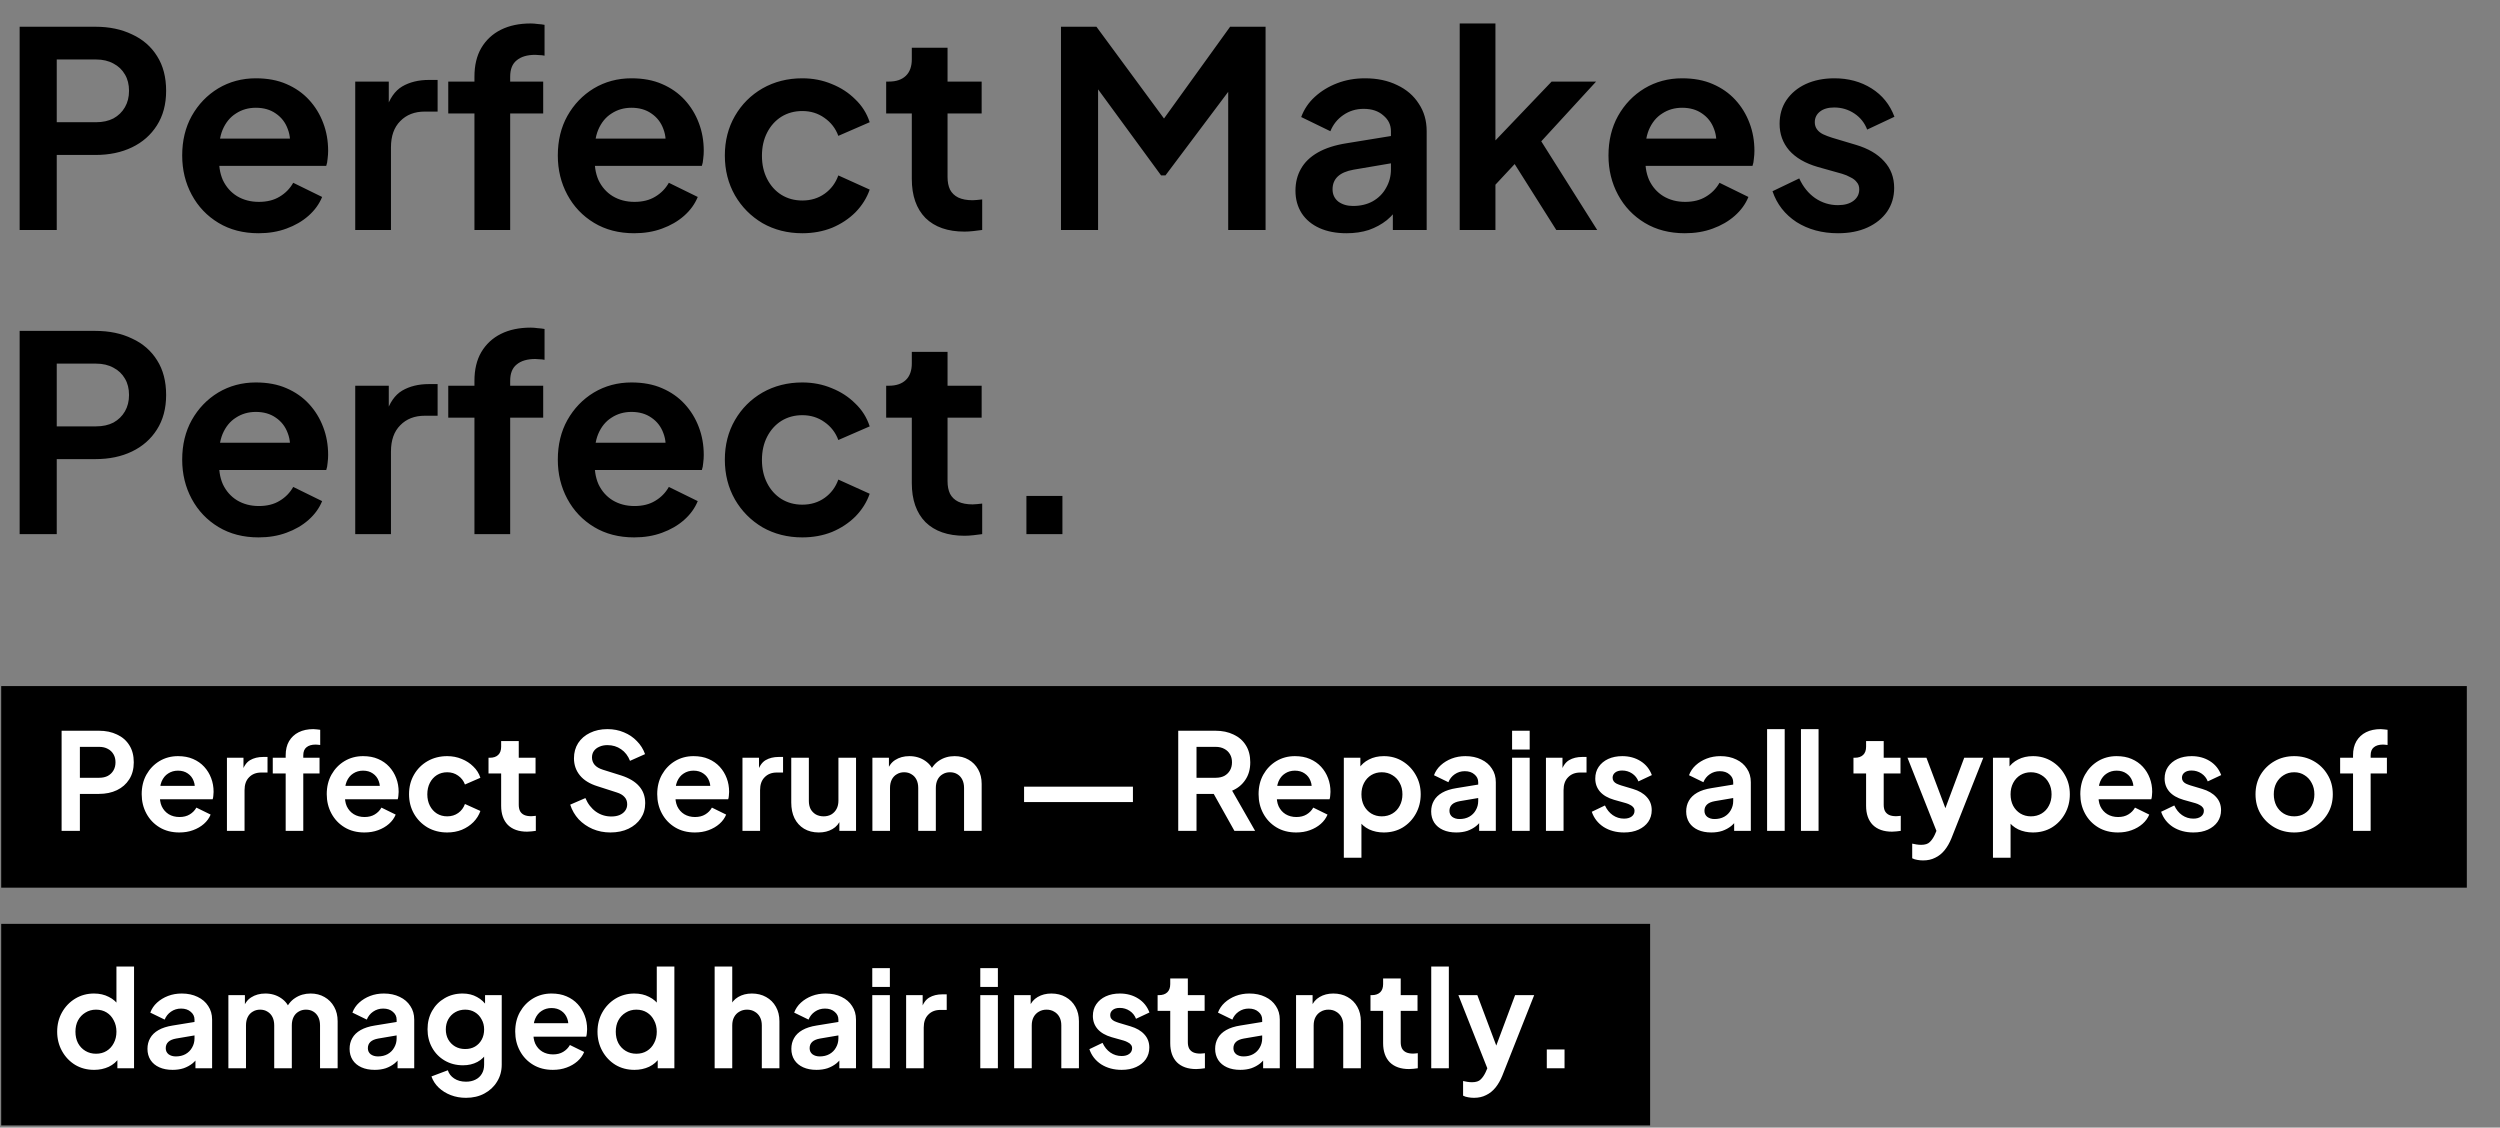
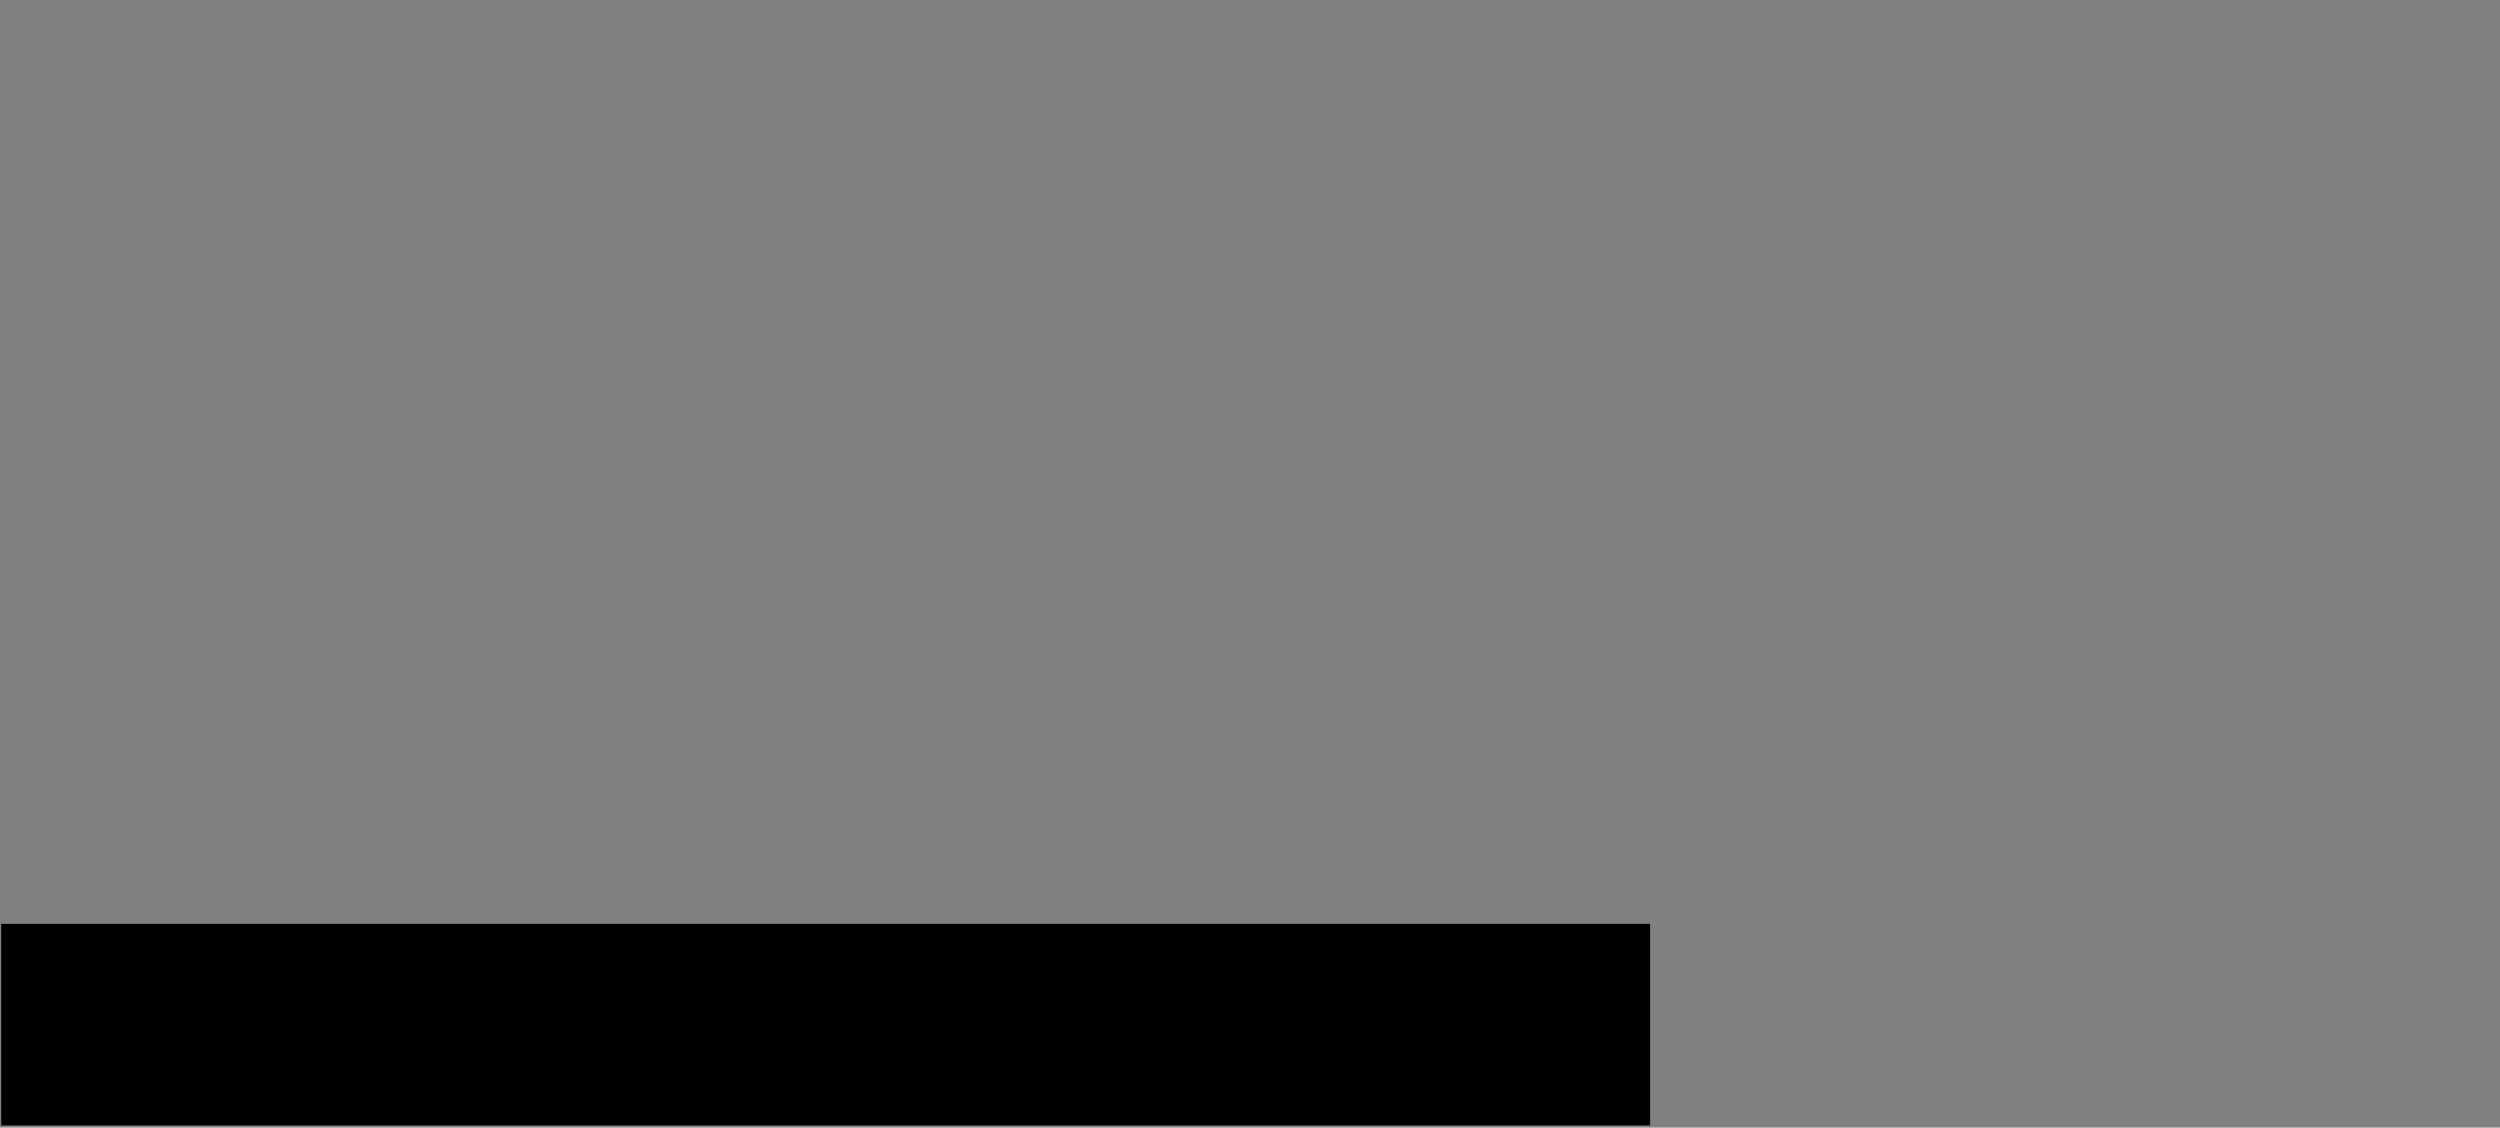
<svg xmlns="http://www.w3.org/2000/svg" width="337" height="152" viewBox="0 0 337 152" fill="none">
  <rect x="0" y="0" width="337" height="152" fill="#808080" stroke="none" />
-   <path d="M2.648 31V3.605H12.87C14.733 3.605 16.376 3.948 17.798 4.635C19.244 5.296 20.372 6.277 21.181 7.576C21.99 8.851 22.394 10.408 22.394 12.246C22.394 14.06 21.977 15.617 21.144 16.916C20.335 18.191 19.22 19.172 17.798 19.858C16.376 20.544 14.733 20.888 12.87 20.888H7.649V31H2.648ZM7.649 16.475H12.944C13.851 16.475 14.635 16.303 15.297 15.96C15.959 15.593 16.474 15.09 16.841 14.453C17.209 13.815 17.393 13.08 17.393 12.246C17.393 11.388 17.209 10.653 16.841 10.04C16.474 9.403 15.959 8.912 15.297 8.569C14.635 8.201 13.851 8.018 12.944 8.018H7.649V16.475ZM34.856 31.441C32.797 31.441 30.995 30.976 29.451 30.044C27.906 29.112 26.705 27.85 25.847 26.256C24.989 24.663 24.56 22.898 24.56 20.961C24.56 18.951 24.989 17.174 25.847 15.629C26.73 14.06 27.919 12.822 29.414 11.915C30.934 11.008 32.626 10.555 34.489 10.555C36.058 10.555 37.43 10.812 38.607 11.327C39.808 11.842 40.826 12.553 41.659 13.46C42.493 14.367 43.13 15.409 43.571 16.585C44.013 17.738 44.233 18.988 44.233 20.336C44.233 20.679 44.209 21.035 44.16 21.402C44.135 21.77 44.074 22.089 43.976 22.359H28.532V18.681H41.255L38.975 20.41C39.195 19.282 39.134 18.277 38.791 17.394C38.472 16.512 37.933 15.813 37.173 15.298C36.438 14.784 35.543 14.526 34.489 14.526C33.483 14.526 32.589 14.784 31.804 15.298C31.02 15.789 30.419 16.524 30.002 17.505C29.61 18.461 29.463 19.625 29.561 20.998C29.463 22.224 29.622 23.315 30.039 24.271C30.48 25.202 31.118 25.925 31.951 26.44C32.809 26.955 33.79 27.212 34.893 27.212C35.996 27.212 36.928 26.98 37.688 26.514C38.472 26.048 39.085 25.423 39.526 24.639L43.424 26.551C43.032 27.507 42.419 28.352 41.586 29.088C40.752 29.823 39.759 30.399 38.607 30.816C37.479 31.233 36.229 31.441 34.856 31.441ZM47.885 31V10.996H52.408V15.445L52.04 14.784C52.506 13.288 53.229 12.246 54.21 11.658C55.215 11.07 56.416 10.775 57.813 10.775H58.99V15.041H57.262C55.889 15.041 54.786 15.47 53.952 16.328C53.119 17.162 52.702 18.338 52.702 19.858V31H47.885ZM63.955 31V15.298H60.425V10.996H63.955V10.334C63.955 8.814 64.261 7.527 64.874 6.473C65.512 5.394 66.394 4.573 67.522 4.009C68.65 3.446 69.986 3.164 71.53 3.164C71.824 3.164 72.143 3.188 72.486 3.237C72.854 3.262 73.16 3.298 73.405 3.348V7.503C73.16 7.454 72.927 7.429 72.707 7.429C72.511 7.405 72.327 7.392 72.155 7.392C71.076 7.392 70.243 7.638 69.655 8.128C69.066 8.594 68.772 9.329 68.772 10.334V10.996H73.222V15.298H68.772V31H63.955ZM85.49 31.441C83.43 31.441 81.629 30.976 80.084 30.044C78.54 29.112 77.338 27.85 76.48 26.256C75.622 24.663 75.193 22.898 75.193 20.961C75.193 18.951 75.622 17.174 76.48 15.629C77.363 14.06 78.552 12.822 80.047 11.915C81.567 11.008 83.259 10.555 85.122 10.555C86.691 10.555 88.064 10.812 89.24 11.327C90.442 11.842 91.459 12.553 92.292 13.46C93.126 14.367 93.763 15.409 94.204 16.585C94.646 17.738 94.866 18.988 94.866 20.336C94.866 20.679 94.842 21.035 94.793 21.402C94.768 21.77 94.707 22.089 94.609 22.359H79.165V18.681H91.888L89.608 20.41C89.829 19.282 89.767 18.277 89.424 17.394C89.106 16.512 88.566 15.813 87.806 15.298C87.071 14.784 86.176 14.526 85.122 14.526C84.117 14.526 83.222 14.784 82.438 15.298C81.653 15.789 81.052 16.524 80.636 17.505C80.243 18.461 80.096 19.625 80.194 20.998C80.096 22.224 80.256 23.315 80.672 24.271C81.114 25.202 81.751 25.925 82.585 26.44C83.443 26.955 84.423 27.212 85.526 27.212C86.629 27.212 87.561 26.98 88.321 26.514C89.106 26.048 89.718 25.423 90.16 24.639L94.057 26.551C93.665 27.507 93.052 28.352 92.219 29.088C91.385 29.823 90.392 30.399 89.24 30.816C88.113 31.233 86.862 31.441 85.49 31.441ZM108.152 31.441C106.167 31.441 104.377 30.988 102.784 30.081C101.215 29.149 99.977 27.899 99.07 26.33C98.163 24.736 97.709 22.947 97.709 20.961C97.709 18.976 98.163 17.198 99.07 15.629C99.977 14.06 101.215 12.822 102.784 11.915C104.377 11.008 106.167 10.555 108.152 10.555C109.574 10.555 110.898 10.812 112.124 11.327C113.349 11.817 114.404 12.504 115.286 13.386C116.193 14.244 116.843 15.274 117.235 16.475L113.006 18.314C112.638 17.309 112.013 16.5 111.131 15.887C110.273 15.274 109.28 14.967 108.152 14.967C107.098 14.967 106.154 15.225 105.321 15.74C104.512 16.255 103.874 16.965 103.409 17.872C102.943 18.779 102.71 19.821 102.71 20.998C102.71 22.175 102.943 23.217 103.409 24.124C103.874 25.031 104.512 25.742 105.321 26.256C106.154 26.771 107.098 27.029 108.152 27.029C109.304 27.029 110.31 26.722 111.168 26.109C112.026 25.497 112.638 24.675 113.006 23.646L117.235 25.558C116.843 26.685 116.205 27.703 115.323 28.61C114.44 29.492 113.386 30.191 112.16 30.706C110.935 31.196 109.599 31.441 108.152 31.441ZM130.009 31.221C127.754 31.221 126.001 30.608 124.751 29.382C123.525 28.132 122.912 26.379 122.912 24.124V15.298H119.456V10.996H119.824C120.804 10.996 121.564 10.739 122.103 10.224C122.643 9.709 122.912 8.961 122.912 7.981V6.436H127.73V10.996H132.326V15.298H127.73V23.866C127.73 24.528 127.84 25.092 128.061 25.558C128.306 26.023 128.673 26.379 129.164 26.624C129.679 26.869 130.328 26.992 131.113 26.992C131.284 26.992 131.48 26.98 131.701 26.955C131.946 26.931 132.179 26.906 132.4 26.881V31C132.056 31.049 131.664 31.098 131.223 31.147C130.782 31.196 130.377 31.221 130.009 31.221ZM143.02 31V3.605H147.8L158.06 17.541H155.78L165.819 3.605H170.599V31H165.561V9.305L167.51 9.783L157.104 23.646H156.515L146.366 9.783L148.021 9.305V31H143.02ZM181.505 31.441C180.107 31.441 178.894 31.208 177.864 30.743C176.835 30.277 176.038 29.615 175.474 28.757C174.91 27.874 174.628 26.857 174.628 25.705C174.628 24.602 174.874 23.621 175.364 22.763C175.854 21.881 176.614 21.145 177.644 20.557C178.673 19.968 179.973 19.552 181.542 19.306L188.087 18.24V21.917L182.461 22.873C181.505 23.045 180.794 23.351 180.328 23.793C179.862 24.234 179.629 24.81 179.629 25.521C179.629 26.207 179.887 26.759 180.402 27.176C180.941 27.568 181.603 27.764 182.387 27.764C183.392 27.764 184.275 27.556 185.035 27.139C185.819 26.698 186.42 26.097 186.837 25.337C187.278 24.577 187.499 23.744 187.499 22.837V17.689C187.499 16.831 187.155 16.12 186.469 15.556C185.807 14.967 184.925 14.673 183.821 14.673C182.792 14.673 181.873 14.955 181.064 15.519C180.279 16.058 179.703 16.782 179.335 17.689L175.401 15.776C175.793 14.722 176.406 13.815 177.239 13.055C178.097 12.271 179.102 11.658 180.255 11.217C181.407 10.775 182.657 10.555 184.005 10.555C185.648 10.555 187.094 10.861 188.344 11.474C189.595 12.062 190.563 12.896 191.249 13.975C191.96 15.029 192.316 16.267 192.316 17.689V31H187.756V27.58L188.786 27.507C188.271 28.365 187.658 29.088 186.947 29.676C186.236 30.24 185.427 30.681 184.52 31C183.613 31.294 182.608 31.441 181.505 31.441ZM196.768 31V3.164H201.585V21.402L199.747 20.851L209.16 10.996H215.154L207.763 19.049L215.301 31H209.785L203.24 20.63L206.108 20.042L200.078 26.514L201.585 23.572V31H196.768ZM227.119 31.441C225.06 31.441 223.258 30.976 221.713 30.044C220.169 29.112 218.968 27.85 218.11 26.256C217.252 24.663 216.823 22.898 216.823 20.961C216.823 18.951 217.252 17.174 218.11 15.629C218.992 14.06 220.181 12.822 221.677 11.915C223.197 11.008 224.888 10.555 226.751 10.555C228.32 10.555 229.693 10.812 230.87 11.327C232.071 11.842 233.088 12.553 233.922 13.46C234.755 14.367 235.393 15.409 235.834 16.585C236.275 17.738 236.496 18.988 236.496 20.336C236.496 20.679 236.471 21.035 236.422 21.402C236.398 21.77 236.336 22.089 236.238 22.359H220.794V18.681H233.517L231.237 20.41C231.458 19.282 231.397 18.277 231.054 17.394C230.735 16.512 230.196 15.813 229.436 15.298C228.7 14.784 227.805 14.526 226.751 14.526C225.746 14.526 224.851 14.784 224.067 15.298C223.282 15.789 222.682 16.524 222.265 17.505C221.873 18.461 221.726 19.625 221.824 20.998C221.726 22.224 221.885 23.315 222.302 24.271C222.743 25.202 223.38 25.925 224.214 26.44C225.072 26.955 226.053 27.212 227.156 27.212C228.259 27.212 229.19 26.98 229.95 26.514C230.735 26.048 231.348 25.423 231.789 24.639L235.687 26.551C235.295 27.507 234.682 28.352 233.848 29.088C233.015 29.823 232.022 30.399 230.87 30.816C229.742 31.233 228.492 31.441 227.119 31.441ZM247.759 31.441C245.626 31.441 243.763 30.939 242.17 29.934C240.601 28.904 239.522 27.519 238.934 25.778L242.538 24.05C243.052 25.178 243.763 26.06 244.67 26.698C245.602 27.335 246.632 27.654 247.759 27.654C248.642 27.654 249.34 27.458 249.855 27.065C250.37 26.673 250.627 26.158 250.627 25.521C250.627 25.129 250.517 24.81 250.296 24.565C250.1 24.295 249.818 24.075 249.451 23.903C249.108 23.707 248.728 23.548 248.311 23.425L245.038 22.506C243.347 22.015 242.06 21.268 241.177 20.263C240.319 19.258 239.89 18.069 239.89 16.696C239.89 15.47 240.196 14.404 240.809 13.497C241.447 12.565 242.317 11.842 243.42 11.327C244.548 10.812 245.835 10.555 247.281 10.555C249.169 10.555 250.836 11.008 252.282 11.915C253.729 12.822 254.758 14.097 255.371 15.74L251.694 17.468C251.351 16.561 250.775 15.838 249.966 15.298C249.157 14.759 248.249 14.489 247.244 14.489C246.435 14.489 245.798 14.673 245.332 15.041C244.866 15.409 244.634 15.887 244.634 16.475C244.634 16.843 244.732 17.162 244.928 17.431C245.124 17.701 245.394 17.921 245.737 18.093C246.104 18.265 246.521 18.424 246.987 18.571L250.186 19.527C251.829 20.017 253.091 20.753 253.974 21.733C254.881 22.714 255.334 23.915 255.334 25.337C255.334 26.538 255.016 27.605 254.378 28.536C253.741 29.443 252.858 30.154 251.731 30.669C250.603 31.184 249.279 31.441 247.759 31.441ZM2.648 72V44.605H12.87C14.733 44.605 16.376 44.948 17.798 45.635C19.244 46.296 20.372 47.277 21.181 48.576C21.99 49.851 22.394 51.408 22.394 53.246C22.394 55.06 21.977 56.617 21.144 57.916C20.335 59.191 19.22 60.172 17.798 60.858C16.376 61.544 14.733 61.888 12.87 61.888H7.649V72H2.648ZM7.649 57.475H12.944C13.851 57.475 14.635 57.303 15.297 56.96C15.959 56.593 16.474 56.09 16.841 55.453C17.209 54.815 17.393 54.08 17.393 53.246C17.393 52.388 17.209 51.653 16.841 51.04C16.474 50.403 15.959 49.912 15.297 49.569C14.635 49.201 13.851 49.017 12.944 49.017H7.649V57.475ZM34.856 72.441C32.797 72.441 30.995 71.975 29.451 71.044C27.906 70.112 26.705 68.85 25.847 67.256C24.989 65.663 24.56 63.898 24.56 61.961C24.56 59.951 24.989 58.174 25.847 56.629C26.73 55.06 27.919 53.822 29.414 52.915C30.934 52.008 32.626 51.555 34.489 51.555C36.058 51.555 37.43 51.812 38.607 52.327C39.808 52.842 40.826 53.553 41.659 54.46C42.493 55.367 43.13 56.409 43.571 57.585C44.013 58.738 44.233 59.988 44.233 61.336C44.233 61.679 44.209 62.035 44.16 62.403C44.135 62.77 44.074 63.089 43.976 63.359H28.532V59.681H41.255L38.975 61.41C39.195 60.282 39.134 59.277 38.791 58.394C38.472 57.512 37.933 56.813 37.173 56.298C36.438 55.784 35.543 55.526 34.489 55.526C33.483 55.526 32.589 55.784 31.804 56.298C31.02 56.789 30.419 57.524 30.002 58.505C29.61 59.461 29.463 60.625 29.561 61.998C29.463 63.224 29.622 64.315 30.039 65.271C30.48 66.202 31.118 66.925 31.951 67.44C32.809 67.955 33.79 68.213 34.893 68.213C35.996 68.213 36.928 67.98 37.688 67.514C38.472 67.048 39.085 66.423 39.526 65.638L43.424 67.551C43.032 68.507 42.419 69.352 41.586 70.088C40.752 70.823 39.759 71.399 38.607 71.816C37.479 72.233 36.229 72.441 34.856 72.441ZM47.885 72V51.996H52.408V56.446L52.04 55.784C52.506 54.288 53.229 53.246 54.21 52.658C55.215 52.07 56.416 51.775 57.813 51.775H58.99V56.041H57.262C55.889 56.041 54.786 56.47 53.952 57.328C53.119 58.161 52.702 59.338 52.702 60.858V72H47.885ZM63.955 72V56.298H60.425V51.996H63.955V51.334C63.955 49.814 64.261 48.527 64.874 47.473C65.512 46.395 66.394 45.573 67.522 45.009C68.65 44.446 69.986 44.164 71.53 44.164C71.824 44.164 72.143 44.188 72.486 44.237C72.854 44.262 73.16 44.298 73.405 44.347V48.503C73.16 48.454 72.927 48.429 72.707 48.429C72.511 48.405 72.327 48.392 72.155 48.392C71.076 48.392 70.243 48.638 69.655 49.128C69.066 49.594 68.772 50.329 68.772 51.334V51.996H73.222V56.298H68.772V72H63.955ZM85.49 72.441C83.43 72.441 81.629 71.975 80.084 71.044C78.54 70.112 77.338 68.85 76.48 67.256C75.622 65.663 75.193 63.898 75.193 61.961C75.193 59.951 75.622 58.174 76.48 56.629C77.363 55.06 78.552 53.822 80.047 52.915C81.567 52.008 83.259 51.555 85.122 51.555C86.691 51.555 88.064 51.812 89.24 52.327C90.442 52.842 91.459 53.553 92.292 54.46C93.126 55.367 93.763 56.409 94.204 57.585C94.646 58.738 94.866 59.988 94.866 61.336C94.866 61.679 94.842 62.035 94.793 62.403C94.768 62.77 94.707 63.089 94.609 63.359H79.165V59.681H91.888L89.608 61.41C89.829 60.282 89.767 59.277 89.424 58.394C89.106 57.512 88.566 56.813 87.806 56.298C87.071 55.784 86.176 55.526 85.122 55.526C84.117 55.526 83.222 55.784 82.438 56.298C81.653 56.789 81.052 57.524 80.636 58.505C80.243 59.461 80.096 60.625 80.194 61.998C80.096 63.224 80.256 64.315 80.672 65.271C81.114 66.202 81.751 66.925 82.585 67.44C83.443 67.955 84.423 68.213 85.526 68.213C86.629 68.213 87.561 67.98 88.321 67.514C89.106 67.048 89.718 66.423 90.16 65.638L94.057 67.551C93.665 68.507 93.052 69.352 92.219 70.088C91.385 70.823 90.392 71.399 89.24 71.816C88.113 72.233 86.862 72.441 85.49 72.441ZM108.152 72.441C106.167 72.441 104.377 71.988 102.784 71.081C101.215 70.149 99.977 68.899 99.07 67.33C98.163 65.737 97.709 63.947 97.709 61.961C97.709 59.976 98.163 58.198 99.07 56.629C99.977 55.06 101.215 53.822 102.784 52.915C104.377 52.008 106.167 51.555 108.152 51.555C109.574 51.555 110.898 51.812 112.124 52.327C113.349 52.817 114.404 53.504 115.286 54.386C116.193 55.244 116.843 56.274 117.235 57.475L113.006 59.314C112.638 58.309 112.013 57.5 111.131 56.887C110.273 56.274 109.28 55.967 108.152 55.967C107.098 55.967 106.154 56.225 105.321 56.74C104.512 57.255 103.874 57.965 103.409 58.872C102.943 59.779 102.71 60.821 102.71 61.998C102.71 63.175 102.943 64.217 103.409 65.124C103.874 66.031 104.512 66.742 105.321 67.256C106.154 67.771 107.098 68.029 108.152 68.029C109.304 68.029 110.31 67.722 111.168 67.109C112.026 66.496 112.638 65.675 113.006 64.646L117.235 66.558C116.843 67.685 116.205 68.703 115.323 69.61C114.44 70.492 113.386 71.191 112.16 71.706C110.935 72.196 109.599 72.441 108.152 72.441ZM130.009 72.221C127.754 72.221 126.001 71.608 124.751 70.382C123.525 69.132 122.912 67.379 122.912 65.124V56.298H119.456V51.996H119.824C120.804 51.996 121.564 51.739 122.103 51.224C122.643 50.709 122.912 49.961 122.912 48.981V47.436H127.73V51.996H132.326V56.298H127.73V64.866C127.73 65.528 127.84 66.092 128.061 66.558C128.306 67.023 128.673 67.379 129.164 67.624C129.679 67.869 130.328 67.992 131.113 67.992C131.284 67.992 131.48 67.98 131.701 67.955C131.946 67.931 132.179 67.906 132.4 67.882V72C132.056 72.049 131.664 72.098 131.223 72.147C130.782 72.196 130.377 72.221 130.009 72.221ZM138.36 72V66.852H143.214V72H138.36Z" fill="black" />
-   <rect x="0.162" y="92.483" width="332.366" height="27.175" fill="black" />
  <rect x="0.162" y="124.536" width="222.274" height="27.175" fill="black" />
-   <path d="M8.304 112V98.503H13.341C14.259 98.503 15.068 98.672 15.768 99.011C16.481 99.337 17.037 99.82 17.435 100.46C17.834 101.088 18.033 101.855 18.033 102.761C18.033 103.654 17.828 104.421 17.417 105.061C17.018 105.689 16.469 106.173 15.768 106.511C15.068 106.849 14.259 107.018 13.341 107.018H10.768V112H8.304ZM10.768 104.844H13.377C13.824 104.844 14.21 104.759 14.536 104.59C14.863 104.409 15.116 104.162 15.297 103.848C15.479 103.534 15.569 103.171 15.569 102.761C15.569 102.338 15.479 101.976 15.297 101.674C15.116 101.36 14.863 101.118 14.536 100.949C14.21 100.768 13.824 100.677 13.377 100.677H10.768V104.844ZM24.173 112.217C23.158 112.217 22.27 111.988 21.509 111.529C20.749 111.07 20.157 110.448 19.734 109.663C19.311 108.878 19.1 108.008 19.1 107.054C19.1 106.064 19.311 105.188 19.734 104.427C20.169 103.654 20.755 103.044 21.491 102.598C22.24 102.151 23.074 101.927 23.991 101.927C24.764 101.927 25.441 102.054 26.02 102.308C26.612 102.561 27.113 102.912 27.524 103.358C27.935 103.805 28.249 104.319 28.466 104.898C28.684 105.466 28.792 106.082 28.792 106.746C28.792 106.915 28.78 107.09 28.756 107.272C28.744 107.453 28.714 107.61 28.666 107.743H21.057V105.931H27.325L26.202 106.782C26.31 106.227 26.28 105.732 26.111 105.297C25.954 104.862 25.688 104.518 25.314 104.264C24.952 104.011 24.511 103.884 23.991 103.884C23.496 103.884 23.055 104.011 22.669 104.264C22.282 104.506 21.987 104.868 21.781 105.351C21.588 105.822 21.516 106.396 21.564 107.072C21.516 107.676 21.594 108.214 21.799 108.685C22.017 109.144 22.331 109.5 22.741 109.754C23.164 110.007 23.647 110.134 24.191 110.134C24.734 110.134 25.193 110.019 25.568 109.79C25.954 109.56 26.256 109.252 26.473 108.866L28.394 109.808C28.201 110.279 27.899 110.696 27.488 111.058C27.077 111.42 26.588 111.704 26.02 111.909C25.465 112.115 24.849 112.217 24.173 112.217ZM30.591 112V102.145H32.82V104.337L32.639 104.011C32.868 103.274 33.224 102.761 33.707 102.471C34.203 102.181 34.794 102.036 35.483 102.036H36.062V104.137H35.211C34.535 104.137 33.991 104.349 33.581 104.772C33.17 105.182 32.965 105.762 32.965 106.511V112H30.591ZM38.509 112V104.264H36.769V102.145H38.509V101.819C38.509 101.07 38.66 100.436 38.962 99.916C39.276 99.385 39.71 98.98 40.266 98.703C40.822 98.425 41.48 98.286 42.241 98.286C42.386 98.286 42.542 98.298 42.712 98.322C42.893 98.334 43.044 98.352 43.164 98.376V100.424C43.044 100.399 42.929 100.387 42.82 100.387C42.724 100.375 42.633 100.369 42.549 100.369C42.017 100.369 41.606 100.49 41.317 100.732C41.027 100.961 40.882 101.323 40.882 101.819V102.145H43.074V104.264H40.882V112H38.509ZM49.118 112.217C48.103 112.217 47.216 111.988 46.455 111.529C45.694 111.07 45.102 110.448 44.679 109.663C44.257 108.878 44.045 108.008 44.045 107.054C44.045 106.064 44.257 105.188 44.679 104.427C45.114 103.654 45.7 103.044 46.437 102.598C47.186 102.151 48.019 101.927 48.937 101.927C49.71 101.927 50.386 102.054 50.966 102.308C51.558 102.561 52.059 102.912 52.469 103.358C52.88 103.805 53.194 104.319 53.412 104.898C53.629 105.466 53.738 106.082 53.738 106.746C53.738 106.915 53.726 107.09 53.701 107.272C53.689 107.453 53.659 107.61 53.611 107.743H46.002V105.931H52.27L51.147 106.782C51.256 106.227 51.225 105.732 51.056 105.297C50.9 104.862 50.634 104.518 50.259 104.264C49.897 104.011 49.456 103.884 48.937 103.884C48.442 103.884 48.001 104.011 47.614 104.264C47.228 104.506 46.932 104.868 46.727 105.351C46.533 105.822 46.461 106.396 46.509 107.072C46.461 107.676 46.539 108.214 46.745 108.685C46.962 109.144 47.276 109.5 47.687 109.754C48.109 110.007 48.593 110.134 49.136 110.134C49.68 110.134 50.139 110.019 50.513 109.79C50.9 109.56 51.201 109.252 51.419 108.866L53.339 109.808C53.146 110.279 52.844 110.696 52.433 111.058C52.023 111.42 51.533 111.704 50.966 111.909C50.41 112.115 49.794 112.217 49.118 112.217ZM60.283 112.217C59.305 112.217 58.423 111.994 57.638 111.547C56.865 111.088 56.255 110.472 55.809 109.699C55.362 108.914 55.138 108.033 55.138 107.054C55.138 106.076 55.362 105.2 55.809 104.427C56.255 103.654 56.865 103.044 57.638 102.598C58.423 102.151 59.305 101.927 60.283 101.927C60.984 101.927 61.636 102.054 62.24 102.308C62.844 102.549 63.363 102.887 63.798 103.322C64.245 103.745 64.565 104.252 64.758 104.844L62.675 105.75C62.493 105.255 62.185 104.856 61.751 104.554C61.328 104.252 60.839 104.101 60.283 104.101C59.764 104.101 59.299 104.228 58.888 104.482C58.49 104.735 58.176 105.086 57.946 105.532C57.717 105.979 57.602 106.493 57.602 107.072C57.602 107.652 57.717 108.165 57.946 108.612C58.176 109.059 58.49 109.409 58.888 109.663C59.299 109.917 59.764 110.043 60.283 110.043C60.851 110.043 61.346 109.892 61.769 109.591C62.191 109.289 62.493 108.884 62.675 108.377L64.758 109.319C64.565 109.874 64.251 110.376 63.816 110.822C63.381 111.257 62.862 111.601 62.258 111.855C61.654 112.097 60.996 112.217 60.283 112.217ZM71.052 112.109C69.94 112.109 69.077 111.807 68.461 111.203C67.857 110.587 67.555 109.723 67.555 108.612V104.264H65.852V102.145H66.033C66.516 102.145 66.891 102.018 67.156 101.764C67.422 101.511 67.555 101.142 67.555 100.659V99.898H69.928V102.145H72.193V104.264H69.928V108.485C69.928 108.812 69.983 109.089 70.091 109.319C70.212 109.548 70.393 109.723 70.635 109.844C70.888 109.965 71.209 110.025 71.595 110.025C71.68 110.025 71.776 110.019 71.885 110.007C72.006 109.995 72.12 109.983 72.229 109.971V112C72.06 112.024 71.867 112.048 71.649 112.072C71.432 112.097 71.233 112.109 71.052 112.109ZM82.28 112.217C81.423 112.217 80.626 112.06 79.889 111.746C79.164 111.432 78.536 110.998 78.005 110.442C77.486 109.874 77.105 109.216 76.864 108.467L78.911 107.58C79.237 108.353 79.708 108.962 80.324 109.409C80.94 109.844 81.634 110.062 82.407 110.062C82.842 110.062 83.216 109.995 83.531 109.862C83.857 109.717 84.104 109.524 84.273 109.283C84.454 109.041 84.545 108.751 84.545 108.413C84.545 108.014 84.424 107.688 84.183 107.435C83.953 107.169 83.603 106.964 83.132 106.819L80.541 105.985C79.49 105.659 78.699 105.17 78.168 104.518C77.637 103.866 77.371 103.099 77.371 102.217C77.371 101.444 77.558 100.762 77.933 100.17C78.319 99.578 78.85 99.119 79.527 98.793C80.215 98.455 81 98.286 81.882 98.286C82.691 98.286 83.434 98.431 84.11 98.721C84.787 98.999 85.366 99.391 85.849 99.898C86.344 100.393 86.713 100.979 86.954 101.656L84.925 102.561C84.66 101.885 84.261 101.366 83.73 101.003C83.198 100.629 82.582 100.442 81.882 100.442C81.471 100.442 81.109 100.514 80.795 100.659C80.481 100.792 80.233 100.985 80.052 101.239C79.883 101.48 79.799 101.77 79.799 102.108C79.799 102.483 79.919 102.815 80.161 103.105C80.402 103.383 80.771 103.6 81.266 103.757L83.748 104.536C84.823 104.886 85.626 105.369 86.157 105.985C86.701 106.601 86.973 107.362 86.973 108.268C86.973 109.041 86.773 109.723 86.375 110.315C85.976 110.907 85.427 111.372 84.726 111.71C84.026 112.048 83.21 112.217 82.28 112.217ZM93.666 112.217C92.651 112.217 91.764 111.988 91.003 111.529C90.242 111.07 89.65 110.448 89.227 109.663C88.805 108.878 88.593 108.008 88.593 107.054C88.593 106.064 88.805 105.188 89.227 104.427C89.662 103.654 90.248 103.044 90.985 102.598C91.734 102.151 92.567 101.927 93.485 101.927C94.258 101.927 94.934 102.054 95.514 102.308C96.106 102.561 96.607 102.912 97.017 103.358C97.428 103.805 97.742 104.319 97.96 104.898C98.177 105.466 98.285 106.082 98.285 106.746C98.285 106.915 98.273 107.09 98.249 107.272C98.237 107.453 98.207 107.61 98.159 107.743H90.55V105.931H96.818L95.695 106.782C95.804 106.227 95.773 105.732 95.604 105.297C95.447 104.862 95.182 104.518 94.807 104.264C94.445 104.011 94.004 103.884 93.485 103.884C92.99 103.884 92.549 104.011 92.162 104.264C91.776 104.506 91.48 104.868 91.275 105.351C91.081 105.822 91.009 106.396 91.057 107.072C91.009 107.676 91.087 108.214 91.293 108.685C91.51 109.144 91.824 109.5 92.235 109.754C92.657 110.007 93.141 110.134 93.684 110.134C94.228 110.134 94.686 110.019 95.061 109.79C95.447 109.56 95.749 109.252 95.967 108.866L97.887 109.808C97.694 110.279 97.392 110.696 96.981 111.058C96.57 111.42 96.081 111.704 95.514 111.909C94.958 112.115 94.342 112.217 93.666 112.217ZM100.085 112V102.145H102.313V104.337L102.132 104.011C102.361 103.274 102.717 102.761 103.201 102.471C103.696 102.181 104.288 102.036 104.976 102.036H105.556V104.137H104.704C104.028 104.137 103.484 104.349 103.074 104.772C102.663 105.182 102.458 105.762 102.458 106.511V112H100.085ZM110.375 112.217C109.614 112.217 108.95 112.048 108.382 111.71C107.827 111.372 107.398 110.901 107.096 110.297C106.806 109.693 106.661 108.987 106.661 108.177V102.145H109.034V107.978C109.034 108.389 109.113 108.751 109.27 109.065C109.439 109.367 109.675 109.609 109.977 109.79C110.291 109.959 110.641 110.043 111.027 110.043C111.414 110.043 111.758 109.959 112.06 109.79C112.362 109.609 112.597 109.361 112.766 109.047C112.936 108.733 113.02 108.359 113.02 107.924V102.145H115.393V112H113.147V110.062L113.346 110.406C113.117 111.01 112.736 111.463 112.205 111.764C111.686 112.066 111.076 112.217 110.375 112.217ZM117.599 112V102.145H119.828V104.427L119.574 104.047C119.755 103.334 120.118 102.803 120.661 102.453C121.205 102.102 121.845 101.927 122.581 101.927C123.391 101.927 124.103 102.139 124.719 102.561C125.335 102.984 125.734 103.54 125.915 104.228L125.245 104.282C125.546 103.497 125.999 102.912 126.603 102.525C127.207 102.127 127.902 101.927 128.687 101.927C129.387 101.927 130.009 102.084 130.553 102.398C131.108 102.712 131.543 103.153 131.857 103.721C132.171 104.276 132.328 104.923 132.328 105.659V112H129.955V106.221C129.955 105.786 129.876 105.412 129.719 105.098C129.562 104.784 129.345 104.542 129.067 104.373C128.789 104.192 128.451 104.101 128.053 104.101C127.678 104.101 127.346 104.192 127.056 104.373C126.766 104.542 126.543 104.784 126.386 105.098C126.229 105.412 126.15 105.786 126.15 106.221V112H123.777V106.221C123.777 105.786 123.699 105.412 123.542 105.098C123.385 104.784 123.161 104.542 122.871 104.373C122.594 104.192 122.261 104.101 121.875 104.101C121.5 104.101 121.168 104.192 120.878 104.373C120.589 104.542 120.365 104.784 120.208 105.098C120.051 105.412 119.973 105.786 119.973 106.221V112H117.599ZM138.045 108.123V106.04H152.719V108.123H138.045ZM158.826 112V98.503H163.844C164.762 98.503 165.571 98.672 166.272 99.011C166.984 99.337 167.54 99.82 167.938 100.46C168.337 101.088 168.536 101.855 168.536 102.761C168.536 103.691 168.313 104.482 167.866 105.134C167.431 105.786 166.839 106.269 166.091 106.583L169.188 112H166.399L163.083 106.076L164.677 107.018H161.29V112H158.826ZM161.29 104.844H163.88C164.327 104.844 164.714 104.759 165.04 104.59C165.366 104.409 165.62 104.162 165.801 103.848C165.982 103.534 166.072 103.171 166.072 102.761C166.072 102.338 165.982 101.976 165.801 101.674C165.62 101.36 165.366 101.118 165.04 100.949C164.714 100.768 164.327 100.677 163.88 100.677H161.29V104.844ZM174.73 112.217C173.715 112.217 172.827 111.988 172.066 111.529C171.306 111.07 170.714 110.448 170.291 109.663C169.868 108.878 169.657 108.008 169.657 107.054C169.657 106.064 169.868 105.188 170.291 104.427C170.726 103.654 171.312 103.044 172.048 102.598C172.797 102.151 173.63 101.927 174.548 101.927C175.321 101.927 175.998 102.054 176.577 102.308C177.169 102.561 177.67 102.912 178.081 103.358C178.492 103.805 178.806 104.319 179.023 104.898C179.241 105.466 179.349 106.082 179.349 106.746C179.349 106.915 179.337 107.09 179.313 107.272C179.301 107.453 179.271 107.61 179.222 107.743H171.614V105.931H177.882L176.759 106.782C176.867 106.227 176.837 105.732 176.668 105.297C176.511 104.862 176.245 104.518 175.871 104.264C175.509 104.011 175.068 103.884 174.548 103.884C174.053 103.884 173.612 104.011 173.226 104.264C172.839 104.506 172.543 104.868 172.338 105.351C172.145 105.822 172.072 106.396 172.121 107.072C172.072 107.676 172.151 108.214 172.356 108.685C172.574 109.144 172.888 109.5 173.298 109.754C173.721 110.007 174.204 110.134 174.748 110.134C175.291 110.134 175.75 110.019 176.124 109.79C176.511 109.56 176.813 109.252 177.03 108.866L178.951 109.808C178.757 110.279 178.455 110.696 178.045 111.058C177.634 111.42 177.145 111.704 176.577 111.909C176.022 112.115 175.406 112.217 174.73 112.217ZM181.148 115.623V102.145H183.377V104.101L183.159 103.612C183.497 103.081 183.956 102.67 184.536 102.38C185.116 102.078 185.786 101.927 186.547 101.927C187.477 101.927 188.316 102.157 189.065 102.616C189.814 103.075 190.406 103.691 190.841 104.464C191.287 105.237 191.511 106.106 191.511 107.072C191.511 108.026 191.293 108.896 190.859 109.681C190.424 110.466 189.832 111.088 189.083 111.547C188.334 111.994 187.483 112.217 186.529 112.217C185.816 112.217 185.158 112.079 184.554 111.801C183.962 111.511 183.491 111.1 183.141 110.569L183.521 110.098V115.623H181.148ZM186.257 110.043C186.801 110.043 187.284 109.917 187.706 109.663C188.129 109.409 188.455 109.059 188.685 108.612C188.926 108.165 189.047 107.652 189.047 107.072C189.047 106.493 188.926 105.985 188.685 105.551C188.455 105.104 188.129 104.753 187.706 104.5C187.284 104.234 186.801 104.101 186.257 104.101C185.738 104.101 185.267 104.228 184.844 104.482C184.433 104.735 184.107 105.092 183.866 105.551C183.636 105.997 183.521 106.505 183.521 107.072C183.521 107.652 183.636 108.165 183.866 108.612C184.107 109.059 184.433 109.409 184.844 109.663C185.267 109.917 185.738 110.043 186.257 110.043ZM196.309 112.217C195.621 112.217 195.023 112.103 194.516 111.873C194.009 111.644 193.616 111.318 193.338 110.895C193.061 110.46 192.922 109.959 192.922 109.391C192.922 108.848 193.042 108.365 193.284 107.942C193.526 107.507 193.9 107.145 194.407 106.855C194.914 106.565 195.555 106.36 196.328 106.239L199.552 105.714V107.525L196.78 107.996C196.309 108.081 195.959 108.232 195.73 108.449C195.5 108.667 195.385 108.95 195.385 109.301C195.385 109.639 195.512 109.911 195.766 110.116C196.032 110.309 196.358 110.406 196.744 110.406C197.239 110.406 197.674 110.303 198.049 110.098C198.435 109.88 198.731 109.584 198.936 109.21C199.154 108.836 199.262 108.425 199.262 107.978V105.442C199.262 105.019 199.093 104.669 198.755 104.391C198.429 104.101 197.994 103.956 197.451 103.956C196.943 103.956 196.491 104.095 196.092 104.373C195.706 104.639 195.422 104.995 195.241 105.442L193.302 104.5C193.495 103.98 193.797 103.534 194.208 103.159C194.631 102.773 195.126 102.471 195.693 102.253C196.261 102.036 196.877 101.927 197.541 101.927C198.35 101.927 199.063 102.078 199.679 102.38C200.295 102.67 200.772 103.081 201.11 103.612C201.46 104.131 201.636 104.741 201.636 105.442V112H199.389V110.315L199.896 110.279C199.643 110.702 199.341 111.058 198.991 111.348C198.64 111.626 198.242 111.843 197.795 112C197.348 112.145 196.853 112.217 196.309 112.217ZM203.829 112V102.145H206.202V112H203.829ZM203.829 101.04V98.503H206.202V101.04H203.829ZM208.394 112V102.145H210.622V104.337L210.441 104.011C210.67 103.274 211.026 102.761 211.51 102.471C212.005 102.181 212.597 102.036 213.285 102.036H213.865V104.137H213.013C212.337 104.137 211.793 104.349 211.383 104.772C210.972 105.182 210.767 105.762 210.767 106.511V112H208.394ZM218.92 112.217C217.869 112.217 216.951 111.97 216.166 111.475C215.393 110.967 214.862 110.285 214.572 109.427L216.347 108.576C216.601 109.132 216.951 109.566 217.398 109.88C217.857 110.194 218.364 110.351 218.92 110.351C219.354 110.351 219.699 110.255 219.952 110.062C220.206 109.868 220.333 109.615 220.333 109.301C220.333 109.107 220.278 108.95 220.17 108.83C220.073 108.697 219.934 108.588 219.753 108.504C219.584 108.407 219.397 108.328 219.191 108.268L217.579 107.815C216.746 107.574 216.112 107.205 215.677 106.71C215.254 106.215 215.043 105.629 215.043 104.953C215.043 104.349 215.194 103.823 215.496 103.377C215.81 102.918 216.238 102.561 216.782 102.308C217.337 102.054 217.972 101.927 218.684 101.927C219.614 101.927 220.435 102.151 221.148 102.598C221.86 103.044 222.368 103.673 222.67 104.482L220.858 105.333C220.689 104.886 220.405 104.53 220.007 104.264C219.608 103.999 219.161 103.866 218.666 103.866C218.267 103.866 217.953 103.956 217.724 104.137C217.494 104.319 217.38 104.554 217.38 104.844C217.38 105.025 217.428 105.182 217.525 105.315C217.621 105.448 217.754 105.557 217.923 105.641C218.104 105.726 218.31 105.804 218.539 105.877L220.115 106.348C220.924 106.589 221.546 106.952 221.981 107.435C222.428 107.918 222.652 108.51 222.652 109.21C222.652 109.802 222.495 110.327 222.181 110.786C221.867 111.233 221.432 111.583 220.876 111.837C220.321 112.091 219.668 112.217 218.92 112.217ZM230.684 112.217C229.996 112.217 229.398 112.103 228.891 111.873C228.384 111.644 227.991 111.318 227.713 110.895C227.436 110.46 227.297 109.959 227.297 109.391C227.297 108.848 227.417 108.365 227.659 107.942C227.901 107.507 228.275 107.145 228.782 106.855C229.29 106.565 229.93 106.36 230.703 106.239L233.927 105.714V107.525L231.156 107.996C230.684 108.081 230.334 108.232 230.105 108.449C229.875 108.667 229.761 108.95 229.761 109.301C229.761 109.639 229.887 109.911 230.141 110.116C230.407 110.309 230.733 110.406 231.119 110.406C231.614 110.406 232.049 110.303 232.424 110.098C232.81 109.88 233.106 109.584 233.311 109.21C233.529 108.836 233.637 108.425 233.637 107.978V105.442C233.637 105.019 233.468 104.669 233.13 104.391C232.804 104.101 232.369 103.956 231.826 103.956C231.319 103.956 230.866 104.095 230.467 104.373C230.081 104.639 229.797 104.995 229.616 105.442L227.677 104.5C227.87 103.98 228.172 103.534 228.583 103.159C229.006 102.773 229.501 102.471 230.069 102.253C230.636 102.036 231.252 101.927 231.916 101.927C232.726 101.927 233.438 102.078 234.054 102.38C234.67 102.67 235.147 103.081 235.485 103.612C235.836 104.131 236.011 104.741 236.011 105.442V112H233.764V110.315L234.272 110.279C234.018 110.702 233.716 111.058 233.366 111.348C233.015 111.626 232.617 111.843 232.17 112C231.723 112.145 231.228 112.217 230.684 112.217ZM238.204 112V98.286H240.577V112H238.204ZM242.769 112V98.286H245.142V112H242.769ZM255.046 112.109C253.935 112.109 253.071 111.807 252.455 111.203C251.851 110.587 251.549 109.723 251.549 108.612V104.264H249.847V102.145H250.028C250.511 102.145 250.885 102.018 251.151 101.764C251.417 101.511 251.549 101.142 251.549 100.659V99.898H253.923V102.145H256.187V104.264H253.923V108.485C253.923 108.812 253.977 109.089 254.086 109.319C254.207 109.548 254.388 109.723 254.629 109.844C254.883 109.965 255.203 110.025 255.589 110.025C255.674 110.025 255.771 110.019 255.879 110.007C256 109.995 256.115 109.983 256.223 109.971V112C256.054 112.024 255.861 112.048 255.644 112.072C255.426 112.097 255.227 112.109 255.046 112.109ZM259.232 115.986C258.967 115.986 258.707 115.961 258.453 115.913C258.2 115.877 257.97 115.804 257.765 115.696V113.721C257.922 113.757 258.109 113.794 258.327 113.83C258.556 113.866 258.767 113.884 258.961 113.884C259.504 113.884 259.897 113.757 260.138 113.504C260.392 113.262 260.615 112.936 260.808 112.525L261.461 111.004L261.424 112.996L257.131 102.145H259.685L262.693 110.152H261.787L264.776 102.145H267.348L263.055 112.996C262.801 113.624 262.493 114.162 262.131 114.609C261.769 115.056 261.346 115.394 260.863 115.623C260.392 115.865 259.848 115.986 259.232 115.986ZM268.652 115.623V102.145H270.88V104.101L270.663 103.612C271.001 103.081 271.46 102.67 272.039 102.38C272.619 102.078 273.29 101.927 274.05 101.927C274.98 101.927 275.82 102.157 276.569 102.616C277.317 103.075 277.909 103.691 278.344 104.464C278.791 105.237 279.014 106.106 279.014 107.072C279.014 108.026 278.797 108.896 278.362 109.681C277.927 110.466 277.336 111.088 276.587 111.547C275.838 111.994 274.986 112.217 274.032 112.217C273.32 112.217 272.661 112.079 272.058 111.801C271.466 111.511 270.995 111.1 270.645 110.569L271.025 110.098V115.623H268.652ZM273.761 110.043C274.304 110.043 274.787 109.917 275.21 109.663C275.633 109.409 275.959 109.059 276.188 108.612C276.43 108.165 276.55 107.652 276.55 107.072C276.55 106.493 276.43 105.985 276.188 105.551C275.959 105.104 275.633 104.753 275.21 104.5C274.787 104.234 274.304 104.101 273.761 104.101C273.241 104.101 272.77 104.228 272.347 104.482C271.937 104.735 271.611 105.092 271.369 105.551C271.14 105.997 271.025 106.505 271.025 107.072C271.025 107.652 271.14 108.165 271.369 108.612C271.611 109.059 271.937 109.409 272.347 109.663C272.77 109.917 273.241 110.043 273.761 110.043ZM285.498 112.217C284.483 112.217 283.595 111.988 282.835 111.529C282.074 111.07 281.482 110.448 281.059 109.663C280.636 108.878 280.425 108.008 280.425 107.054C280.425 106.064 280.636 105.188 281.059 104.427C281.494 103.654 282.08 103.044 282.816 102.598C283.565 102.151 284.399 101.927 285.317 101.927C286.089 101.927 286.766 102.054 287.346 102.308C287.937 102.561 288.439 102.912 288.849 103.358C289.26 103.805 289.574 104.319 289.791 104.898C290.009 105.466 290.117 106.082 290.117 106.746C290.117 106.915 290.105 107.09 290.081 107.272C290.069 107.453 290.039 107.61 289.991 107.743H282.382V105.931H288.65L287.527 106.782C287.635 106.227 287.605 105.732 287.436 105.297C287.279 104.862 287.013 104.518 286.639 104.264C286.277 104.011 285.836 103.884 285.317 103.884C284.821 103.884 284.381 104.011 283.994 104.264C283.608 104.506 283.312 104.868 283.106 105.351C282.913 105.822 282.841 106.396 282.889 107.072C282.841 107.676 282.919 108.214 283.124 108.685C283.342 109.144 283.656 109.5 284.066 109.754C284.489 110.007 284.972 110.134 285.516 110.134C286.059 110.134 286.518 110.019 286.893 109.79C287.279 109.56 287.581 109.252 287.798 108.866L289.719 109.808C289.526 110.279 289.224 110.696 288.813 111.058C288.402 111.42 287.913 111.704 287.346 111.909C286.79 112.115 286.174 112.217 285.498 112.217ZM295.666 112.217C294.616 112.217 293.698 111.97 292.913 111.475C292.14 110.967 291.608 110.285 291.319 109.427L293.094 108.576C293.348 109.132 293.698 109.566 294.145 109.88C294.604 110.194 295.111 110.351 295.666 110.351C296.101 110.351 296.445 110.255 296.699 110.062C296.953 109.868 297.08 109.615 297.08 109.301C297.08 109.107 297.025 108.95 296.916 108.83C296.82 108.697 296.681 108.588 296.5 108.504C296.331 108.407 296.144 108.328 295.938 108.268L294.326 107.815C293.493 107.574 292.858 107.205 292.424 106.71C292.001 106.215 291.79 105.629 291.79 104.953C291.79 104.349 291.941 103.823 292.242 103.377C292.556 102.918 292.985 102.561 293.529 102.308C294.084 102.054 294.718 101.927 295.431 101.927C296.361 101.927 297.182 102.151 297.895 102.598C298.607 103.044 299.115 103.673 299.417 104.482L297.605 105.333C297.436 104.886 297.152 104.53 296.753 104.264C296.355 103.999 295.908 103.866 295.413 103.866C295.014 103.866 294.7 103.956 294.471 104.137C294.241 104.319 294.127 104.554 294.127 104.844C294.127 105.025 294.175 105.182 294.272 105.315C294.368 105.448 294.501 105.557 294.67 105.641C294.851 105.726 295.057 105.804 295.286 105.877L296.862 106.348C297.671 106.589 298.293 106.952 298.728 107.435C299.175 107.918 299.398 108.51 299.398 109.21C299.398 109.802 299.241 110.327 298.927 110.786C298.613 111.233 298.179 111.583 297.623 111.837C297.067 112.091 296.415 112.217 295.666 112.217ZM309.261 112.217C308.295 112.217 307.413 111.994 306.616 111.547C305.831 111.1 305.203 110.49 304.732 109.717C304.273 108.944 304.044 108.063 304.044 107.072C304.044 106.082 304.273 105.2 304.732 104.427C305.203 103.654 305.831 103.044 306.616 102.598C307.401 102.151 308.283 101.927 309.261 101.927C310.227 101.927 311.103 102.151 311.888 102.598C312.673 103.044 313.295 103.654 313.754 104.427C314.225 105.188 314.461 106.07 314.461 107.072C314.461 108.063 314.225 108.944 313.754 109.717C313.283 110.49 312.655 111.1 311.87 111.547C311.085 111.994 310.215 112.217 309.261 112.217ZM309.261 110.043C309.793 110.043 310.258 109.917 310.656 109.663C311.067 109.409 311.387 109.059 311.616 108.612C311.858 108.153 311.979 107.64 311.979 107.072C311.979 106.493 311.858 105.985 311.616 105.551C311.387 105.104 311.067 104.753 310.656 104.5C310.258 104.234 309.793 104.101 309.261 104.101C308.718 104.101 308.241 104.234 307.83 104.5C307.419 104.753 307.093 105.104 306.852 105.551C306.622 105.985 306.507 106.493 306.507 107.072C306.507 107.64 306.622 108.153 306.852 108.612C307.093 109.059 307.419 109.409 307.83 109.663C308.241 109.917 308.718 110.043 309.261 110.043ZM317.189 112V104.264H315.45V102.145H317.189V101.819C317.189 101.07 317.34 100.436 317.642 99.916C317.956 99.385 318.391 98.98 318.947 98.703C319.502 98.425 320.16 98.286 320.921 98.286C321.066 98.286 321.223 98.298 321.392 98.322C321.573 98.334 321.724 98.352 321.845 98.376V100.424C321.724 100.399 321.61 100.387 321.501 100.387C321.404 100.375 321.314 100.369 321.229 100.369C320.698 100.369 320.287 100.49 319.997 100.732C319.707 100.961 319.563 101.323 319.563 101.819V102.145H321.755V104.264H319.563V112H317.189ZM12.688 144.217C11.734 144.217 10.883 143.994 10.134 143.547C9.385 143.088 8.794 142.466 8.359 141.681C7.924 140.896 7.707 140.026 7.707 139.072C7.707 138.106 7.924 137.237 8.359 136.464C8.794 135.691 9.385 135.075 10.134 134.616C10.895 134.157 11.74 133.927 12.67 133.927C13.419 133.927 14.084 134.078 14.663 134.38C15.255 134.67 15.72 135.081 16.058 135.612L15.696 136.101V130.286H18.069V144H15.823V142.098L16.076 142.569C15.738 143.1 15.267 143.511 14.663 143.801C14.059 144.079 13.401 144.217 12.688 144.217ZM12.942 142.043C13.486 142.043 13.963 141.917 14.373 141.663C14.784 141.409 15.104 141.059 15.334 140.612C15.575 140.165 15.696 139.652 15.696 139.072C15.696 138.505 15.575 137.997 15.334 137.551C15.104 137.092 14.784 136.735 14.373 136.482C13.963 136.228 13.486 136.101 12.942 136.101C12.411 136.101 11.934 136.234 11.511 136.5C11.088 136.753 10.756 137.104 10.515 137.551C10.285 137.985 10.17 138.493 10.17 139.072C10.17 139.652 10.285 140.165 10.515 140.612C10.756 141.059 11.088 141.409 11.511 141.663C11.934 141.917 12.411 142.043 12.942 142.043ZM23.266 144.217C22.578 144.217 21.98 144.103 21.473 143.873C20.965 143.644 20.573 143.318 20.295 142.895C20.017 142.46 19.878 141.959 19.878 141.391C19.878 140.848 19.999 140.365 20.241 139.942C20.482 139.507 20.857 139.145 21.364 138.855C21.871 138.565 22.511 138.36 23.284 138.239L26.509 137.714V139.525L23.737 139.996C23.266 140.081 22.916 140.232 22.686 140.449C22.457 140.667 22.342 140.95 22.342 141.301C22.342 141.639 22.469 141.911 22.723 142.116C22.988 142.309 23.314 142.406 23.701 142.406C24.196 142.406 24.631 142.303 25.005 142.098C25.392 141.88 25.688 141.584 25.893 141.21C26.11 140.836 26.219 140.425 26.219 139.978V137.442C26.219 137.019 26.05 136.669 25.712 136.391C25.386 136.101 24.951 135.956 24.408 135.956C23.9 135.956 23.447 136.095 23.049 136.373C22.662 136.639 22.378 136.995 22.197 137.442L20.259 136.5C20.452 135.98 20.754 135.534 21.165 135.159C21.587 134.773 22.083 134.471 22.65 134.253C23.218 134.036 23.834 133.927 24.498 133.927C25.307 133.927 26.02 134.078 26.636 134.38C27.252 134.67 27.729 135.081 28.067 135.612C28.417 136.131 28.592 136.741 28.592 137.442V144H26.346V142.315L26.853 142.279C26.6 142.702 26.298 143.058 25.948 143.348C25.597 143.626 25.199 143.843 24.752 144C24.305 144.145 23.81 144.217 23.266 144.217ZM30.786 144V134.145H33.014V136.427L32.761 136.047C32.942 135.334 33.304 134.803 33.848 134.453C34.391 134.102 35.031 133.927 35.768 133.927C36.577 133.927 37.29 134.139 37.906 134.561C38.522 134.984 38.92 135.54 39.101 136.228L38.431 136.282C38.733 135.497 39.186 134.912 39.79 134.525C40.394 134.127 41.088 133.927 41.873 133.927C42.574 133.927 43.196 134.084 43.739 134.398C44.295 134.712 44.73 135.153 45.044 135.721C45.358 136.276 45.514 136.923 45.514 137.659V144H43.141V138.221C43.141 137.786 43.063 137.412 42.906 137.098C42.749 136.784 42.531 136.542 42.254 136.373C41.976 136.192 41.638 136.101 41.239 136.101C40.865 136.101 40.532 136.192 40.243 136.373C39.953 136.542 39.729 136.784 39.572 137.098C39.415 137.412 39.337 137.786 39.337 138.221V144H36.964V138.221C36.964 137.786 36.885 137.412 36.728 137.098C36.571 136.784 36.348 136.542 36.058 136.373C35.78 136.192 35.448 136.101 35.061 136.101C34.687 136.101 34.355 136.192 34.065 136.373C33.775 136.542 33.552 136.784 33.395 137.098C33.238 137.412 33.159 137.786 33.159 138.221V144H30.786ZM50.512 144.217C49.823 144.217 49.225 144.103 48.718 143.873C48.211 143.644 47.818 143.318 47.541 142.895C47.263 142.46 47.124 141.959 47.124 141.391C47.124 140.848 47.245 140.365 47.486 139.942C47.728 139.507 48.102 139.145 48.609 138.855C49.117 138.565 49.757 138.36 50.53 138.239L53.754 137.714V139.525L50.983 139.996C50.512 140.081 50.161 140.232 49.932 140.449C49.702 140.667 49.588 140.95 49.588 141.301C49.588 141.639 49.714 141.911 49.968 142.116C50.234 142.309 50.56 142.406 50.946 142.406C51.441 142.406 51.876 142.303 52.251 142.098C52.637 141.88 52.933 141.584 53.138 141.21C53.356 140.836 53.465 140.425 53.465 139.978V137.442C53.465 137.019 53.295 136.669 52.957 136.391C52.631 136.101 52.196 135.956 51.653 135.956C51.146 135.956 50.693 136.095 50.294 136.373C49.908 136.639 49.624 136.995 49.443 137.442L47.504 136.5C47.697 135.98 47.999 135.534 48.41 135.159C48.833 134.773 49.328 134.471 49.896 134.253C50.463 134.036 51.079 133.927 51.743 133.927C52.553 133.927 53.265 134.078 53.881 134.38C54.497 134.67 54.974 135.081 55.312 135.612C55.663 136.131 55.838 136.741 55.838 137.442V144H53.591V142.315L54.099 142.279C53.845 142.702 53.543 143.058 53.193 143.348C52.843 143.626 52.444 143.843 51.997 144C51.55 144.145 51.055 144.217 50.512 144.217ZM62.814 147.986C62.077 147.986 61.395 147.865 60.767 147.623C60.139 147.382 59.595 147.044 59.136 146.609C58.69 146.186 58.363 145.685 58.158 145.105L60.368 144.272C60.513 144.731 60.797 145.099 61.22 145.377C61.654 145.667 62.186 145.812 62.814 145.812C63.297 145.812 63.72 145.721 64.082 145.54C64.457 145.359 64.746 145.093 64.952 144.743C65.157 144.405 65.26 143.994 65.26 143.511V141.264L65.713 141.808C65.374 142.4 64.921 142.847 64.354 143.149C63.786 143.45 63.14 143.601 62.415 143.601C61.498 143.601 60.676 143.39 59.952 142.967C59.227 142.545 58.659 141.965 58.249 141.228C57.838 140.491 57.633 139.664 57.633 138.746C57.633 137.816 57.838 136.989 58.249 136.264C58.659 135.54 59.221 134.972 59.934 134.561C60.646 134.139 61.455 133.927 62.361 133.927C63.098 133.927 63.744 134.084 64.299 134.398C64.867 134.7 65.338 135.141 65.713 135.721L65.386 136.319V134.145H67.633V143.511C67.633 144.368 67.422 145.135 66.999 145.812C66.588 146.488 66.021 147.019 65.296 147.406C64.583 147.792 63.756 147.986 62.814 147.986ZM62.705 141.409C63.212 141.409 63.653 141.301 64.028 141.083C64.414 140.854 64.716 140.54 64.934 140.141C65.151 139.743 65.26 139.284 65.26 138.764C65.26 138.257 65.145 137.804 64.915 137.406C64.698 136.995 64.396 136.675 64.01 136.445C63.635 136.216 63.2 136.101 62.705 136.101C62.21 136.101 61.763 136.216 61.365 136.445C60.966 136.675 60.652 136.995 60.423 137.406C60.205 137.804 60.096 138.257 60.096 138.764C60.096 139.272 60.205 139.725 60.423 140.123C60.652 140.522 60.96 140.836 61.347 141.065C61.745 141.295 62.198 141.409 62.705 141.409ZM74.523 144.217C73.509 144.217 72.621 143.988 71.86 143.529C71.099 143.07 70.508 142.448 70.085 141.663C69.662 140.878 69.451 140.008 69.451 139.054C69.451 138.064 69.662 137.188 70.085 136.427C70.52 135.654 71.105 135.044 71.842 134.598C72.591 134.151 73.424 133.927 74.342 133.927C75.115 133.927 75.791 134.054 76.371 134.308C76.963 134.561 77.464 134.912 77.875 135.358C78.285 135.805 78.6 136.319 78.817 136.898C79.034 137.466 79.143 138.082 79.143 138.746C79.143 138.915 79.131 139.09 79.107 139.272C79.095 139.453 79.065 139.61 79.016 139.743H71.407V137.931H77.676L76.552 138.782C76.661 138.227 76.631 137.732 76.462 137.297C76.305 136.862 76.039 136.518 75.665 136.264C75.302 136.011 74.862 135.884 74.342 135.884C73.847 135.884 73.406 136.011 73.02 136.264C72.633 136.506 72.337 136.868 72.132 137.351C71.939 137.822 71.866 138.396 71.915 139.072C71.866 139.676 71.945 140.214 72.15 140.685C72.368 141.144 72.681 141.5 73.092 141.754C73.515 142.007 73.998 142.134 74.541 142.134C75.085 142.134 75.544 142.019 75.918 141.79C76.305 141.56 76.607 141.252 76.824 140.866L78.745 141.808C78.551 142.279 78.249 142.696 77.839 143.058C77.428 143.42 76.939 143.704 76.371 143.909C75.816 144.115 75.2 144.217 74.523 144.217ZM85.525 144.217C84.571 144.217 83.72 143.994 82.971 143.547C82.222 143.088 81.63 142.466 81.196 141.681C80.761 140.896 80.543 140.026 80.543 139.072C80.543 138.106 80.761 137.237 81.196 136.464C81.63 135.691 82.222 135.075 82.971 134.616C83.732 134.157 84.577 133.927 85.507 133.927C86.256 133.927 86.921 134.078 87.5 134.38C88.092 134.67 88.557 135.081 88.895 135.612L88.533 136.101V130.286H90.906V144H88.66V142.098L88.913 142.569C88.575 143.1 88.104 143.511 87.5 143.801C86.896 144.079 86.238 144.217 85.525 144.217ZM85.779 142.043C86.323 142.043 86.8 141.917 87.21 141.663C87.621 141.409 87.941 141.059 88.171 140.612C88.412 140.165 88.533 139.652 88.533 139.072C88.533 138.505 88.412 137.997 88.171 137.551C87.941 137.092 87.621 136.735 87.21 136.482C86.8 136.228 86.323 136.101 85.779 136.101C85.248 136.101 84.771 136.234 84.348 136.5C83.925 136.753 83.593 137.104 83.352 137.551C83.122 137.985 83.007 138.493 83.007 139.072C83.007 139.652 83.122 140.165 83.352 140.612C83.593 141.059 83.925 141.409 84.348 141.663C84.771 141.917 85.248 142.043 85.779 142.043ZM96.334 144V130.286H98.707V136.083L98.381 135.739C98.611 135.147 98.985 134.7 99.504 134.398C100.036 134.084 100.652 133.927 101.352 133.927C102.077 133.927 102.717 134.084 103.272 134.398C103.84 134.712 104.281 135.153 104.595 135.721C104.909 136.276 105.066 136.923 105.066 137.659V144H102.693V138.221C102.693 137.786 102.608 137.412 102.439 137.098C102.27 136.784 102.035 136.542 101.733 136.373C101.443 136.192 101.099 136.101 100.7 136.101C100.313 136.101 99.969 136.192 99.667 136.373C99.365 136.542 99.13 136.784 98.961 137.098C98.792 137.412 98.707 137.786 98.707 138.221V144H96.334ZM110.062 144.217C109.374 144.217 108.776 144.103 108.269 143.873C107.761 143.644 107.369 143.318 107.091 142.895C106.813 142.46 106.674 141.959 106.674 141.391C106.674 140.848 106.795 140.365 107.037 139.942C107.278 139.507 107.653 139.145 108.16 138.855C108.667 138.565 109.307 138.36 110.08 138.239L113.305 137.714V139.525L110.533 139.996C110.062 140.081 109.712 140.232 109.482 140.449C109.253 140.667 109.138 140.95 109.138 141.301C109.138 141.639 109.265 141.911 109.519 142.116C109.784 142.309 110.11 142.406 110.497 142.406C110.992 142.406 111.427 142.303 111.801 142.098C112.188 141.88 112.484 141.584 112.689 141.21C112.906 140.836 113.015 140.425 113.015 139.978V137.442C113.015 137.019 112.846 136.669 112.508 136.391C112.182 136.101 111.747 135.956 111.203 135.956C110.696 135.956 110.243 136.095 109.845 136.373C109.458 136.639 109.174 136.995 108.993 137.442L107.055 136.5C107.248 135.98 107.55 135.534 107.961 135.159C108.383 134.773 108.878 134.471 109.446 134.253C110.014 134.036 110.63 133.927 111.294 133.927C112.103 133.927 112.816 134.078 113.432 134.38C114.048 134.67 114.525 135.081 114.863 135.612C115.213 136.131 115.388 136.741 115.388 137.442V144H113.142V142.315L113.649 142.279C113.395 142.702 113.094 143.058 112.743 143.348C112.393 143.626 111.994 143.843 111.548 144C111.101 144.145 110.606 144.217 110.062 144.217ZM117.582 144V134.145H119.955V144H117.582ZM117.582 133.04V130.503H119.955V133.04H117.582ZM122.146 144V134.145H124.375V136.337L124.193 136.011C124.423 135.274 124.779 134.761 125.262 134.471C125.757 134.181 126.349 134.036 127.038 134.036H127.617V136.137H126.766C126.09 136.137 125.546 136.349 125.135 136.772C124.725 137.182 124.519 137.762 124.519 138.511V144H122.146ZM132.142 144V134.145H134.515V144H132.142ZM132.142 133.04V130.503H134.515V133.04H132.142ZM136.707 144V134.145H138.935V136.083L138.754 135.739C138.983 135.147 139.358 134.7 139.877 134.398C140.408 134.084 141.024 133.927 141.725 133.927C142.449 133.927 143.09 134.084 143.645 134.398C144.213 134.712 144.654 135.153 144.968 135.721C145.282 136.276 145.439 136.923 145.439 137.659V144H143.065V138.221C143.065 137.786 142.981 137.412 142.812 137.098C142.643 136.784 142.407 136.542 142.105 136.373C141.815 136.192 141.471 136.101 141.073 136.101C140.686 136.101 140.342 136.192 140.04 136.373C139.738 136.542 139.502 136.784 139.333 137.098C139.164 137.412 139.08 137.786 139.08 138.221V144H136.707ZM151.196 144.217C150.145 144.217 149.227 143.97 148.442 143.475C147.669 142.967 147.137 142.285 146.848 141.427L148.623 140.576C148.877 141.132 149.227 141.566 149.674 141.88C150.133 142.194 150.64 142.351 151.196 142.351C151.63 142.351 151.975 142.255 152.228 142.062C152.482 141.868 152.609 141.615 152.609 141.301C152.609 141.107 152.554 140.95 152.446 140.83C152.349 140.697 152.21 140.588 152.029 140.504C151.86 140.407 151.673 140.328 151.467 140.268L149.855 139.815C149.022 139.574 148.387 139.205 147.953 138.71C147.53 138.215 147.319 137.629 147.319 136.953C147.319 136.349 147.47 135.823 147.772 135.377C148.086 134.918 148.514 134.561 149.058 134.308C149.613 134.054 150.247 133.927 150.96 133.927C151.89 133.927 152.711 134.151 153.424 134.598C154.136 135.044 154.644 135.673 154.946 136.482L153.134 137.333C152.965 136.886 152.681 136.53 152.283 136.264C151.884 135.999 151.437 135.866 150.942 135.866C150.543 135.866 150.229 135.956 150 136.137C149.77 136.319 149.656 136.554 149.656 136.844C149.656 137.025 149.704 137.182 149.801 137.315C149.897 137.448 150.03 137.557 150.199 137.641C150.38 137.726 150.586 137.804 150.815 137.877L152.391 138.348C153.2 138.589 153.822 138.952 154.257 139.435C154.704 139.918 154.928 140.51 154.928 141.21C154.928 141.802 154.77 142.327 154.456 142.786C154.142 143.233 153.708 143.583 153.152 143.837C152.597 144.091 151.944 144.217 151.196 144.217ZM161.244 144.109C160.133 144.109 159.269 143.807 158.654 143.203C158.05 142.587 157.748 141.723 157.748 140.612V136.264H156.045V134.145H156.226C156.709 134.145 157.083 134.018 157.349 133.764C157.615 133.511 157.748 133.142 157.748 132.659V131.898H160.121V134.145H162.385V136.264H160.121V140.485C160.121 140.812 160.175 141.089 160.284 141.319C160.405 141.548 160.586 141.723 160.827 141.844C161.081 141.965 161.401 142.025 161.788 142.025C161.872 142.025 161.969 142.019 162.078 142.007C162.198 141.995 162.313 141.983 162.422 141.971V144C162.253 144.024 162.059 144.048 161.842 144.072C161.625 144.097 161.425 144.109 161.244 144.109ZM167.189 144.217C166.5 144.217 165.902 144.103 165.395 143.873C164.888 143.644 164.495 143.318 164.218 142.895C163.94 142.46 163.801 141.959 163.801 141.391C163.801 140.848 163.922 140.365 164.163 139.942C164.405 139.507 164.779 139.145 165.287 138.855C165.794 138.565 166.434 138.36 167.207 138.239L170.432 137.714V139.525L167.66 139.996C167.189 140.081 166.838 140.232 166.609 140.449C166.38 140.667 166.265 140.95 166.265 141.301C166.265 141.639 166.392 141.911 166.645 142.116C166.911 142.309 167.237 142.406 167.624 142.406C168.119 142.406 168.554 142.303 168.928 142.098C169.314 141.88 169.61 141.584 169.816 141.21C170.033 140.836 170.142 140.425 170.142 139.978V137.442C170.142 137.019 169.973 136.669 169.634 136.391C169.308 136.101 168.874 135.956 168.33 135.956C167.823 135.956 167.37 136.095 166.971 136.373C166.585 136.639 166.301 136.995 166.12 137.442L164.181 136.5C164.375 135.98 164.677 135.534 165.087 135.159C165.51 134.773 166.005 134.471 166.573 134.253C167.14 134.036 167.756 133.927 168.421 133.927C169.23 133.927 169.942 134.078 170.558 134.38C171.174 134.67 171.651 135.081 171.99 135.612C172.34 136.131 172.515 136.741 172.515 137.442V144H170.269V142.315L170.776 142.279C170.522 142.702 170.22 143.058 169.87 143.348C169.52 143.626 169.121 143.843 168.674 144C168.227 144.145 167.732 144.217 167.189 144.217ZM174.708 144V134.145H176.937V136.083L176.756 135.739C176.985 135.147 177.359 134.7 177.879 134.398C178.41 134.084 179.026 133.927 179.727 133.927C180.451 133.927 181.091 134.084 181.647 134.398C182.215 134.712 182.655 135.153 182.97 135.721C183.284 136.276 183.441 136.923 183.441 137.659V144H181.067V138.221C181.067 137.786 180.983 137.412 180.814 137.098C180.645 136.784 180.409 136.542 180.107 136.373C179.817 136.192 179.473 136.101 179.074 136.101C178.688 136.101 178.344 136.192 178.042 136.373C177.74 136.542 177.504 136.784 177.335 137.098C177.166 137.412 177.082 137.786 177.082 138.221V144H174.708ZM189.94 144.109C188.829 144.109 187.966 143.807 187.35 143.203C186.746 142.587 186.444 141.723 186.444 140.612V136.264H184.741V134.145H184.922C185.405 134.145 185.779 134.018 186.045 133.764C186.311 133.511 186.444 133.142 186.444 132.659V131.898H188.817V134.145H191.082V136.264H188.817V140.485C188.817 140.812 188.871 141.089 188.98 141.319C189.101 141.548 189.282 141.723 189.524 141.844C189.777 141.965 190.097 142.025 190.484 142.025C190.568 142.025 190.665 142.019 190.774 142.007C190.894 141.995 191.009 141.983 191.118 141.971V144C190.949 144.024 190.755 144.048 190.538 144.072C190.321 144.097 190.121 144.109 189.94 144.109ZM192.931 144V130.286H195.304V144H192.931ZM198.691 147.986C198.425 147.986 198.166 147.961 197.912 147.913C197.658 147.877 197.429 147.804 197.224 147.696V145.721C197.381 145.757 197.568 145.794 197.785 145.83C198.015 145.866 198.226 145.884 198.419 145.884C198.963 145.884 199.355 145.757 199.597 145.504C199.851 145.262 200.074 144.936 200.267 144.525L200.919 143.004L200.883 144.996L196.59 134.145H199.144L202.151 142.152H201.246L204.235 134.145H206.807L202.514 144.996C202.26 145.624 201.952 146.162 201.59 146.609C201.227 147.056 200.805 147.394 200.322 147.623C199.851 147.865 199.307 147.986 198.691 147.986ZM208.508 144V141.464H210.9V144H208.508Z" fill="white" />
</svg>